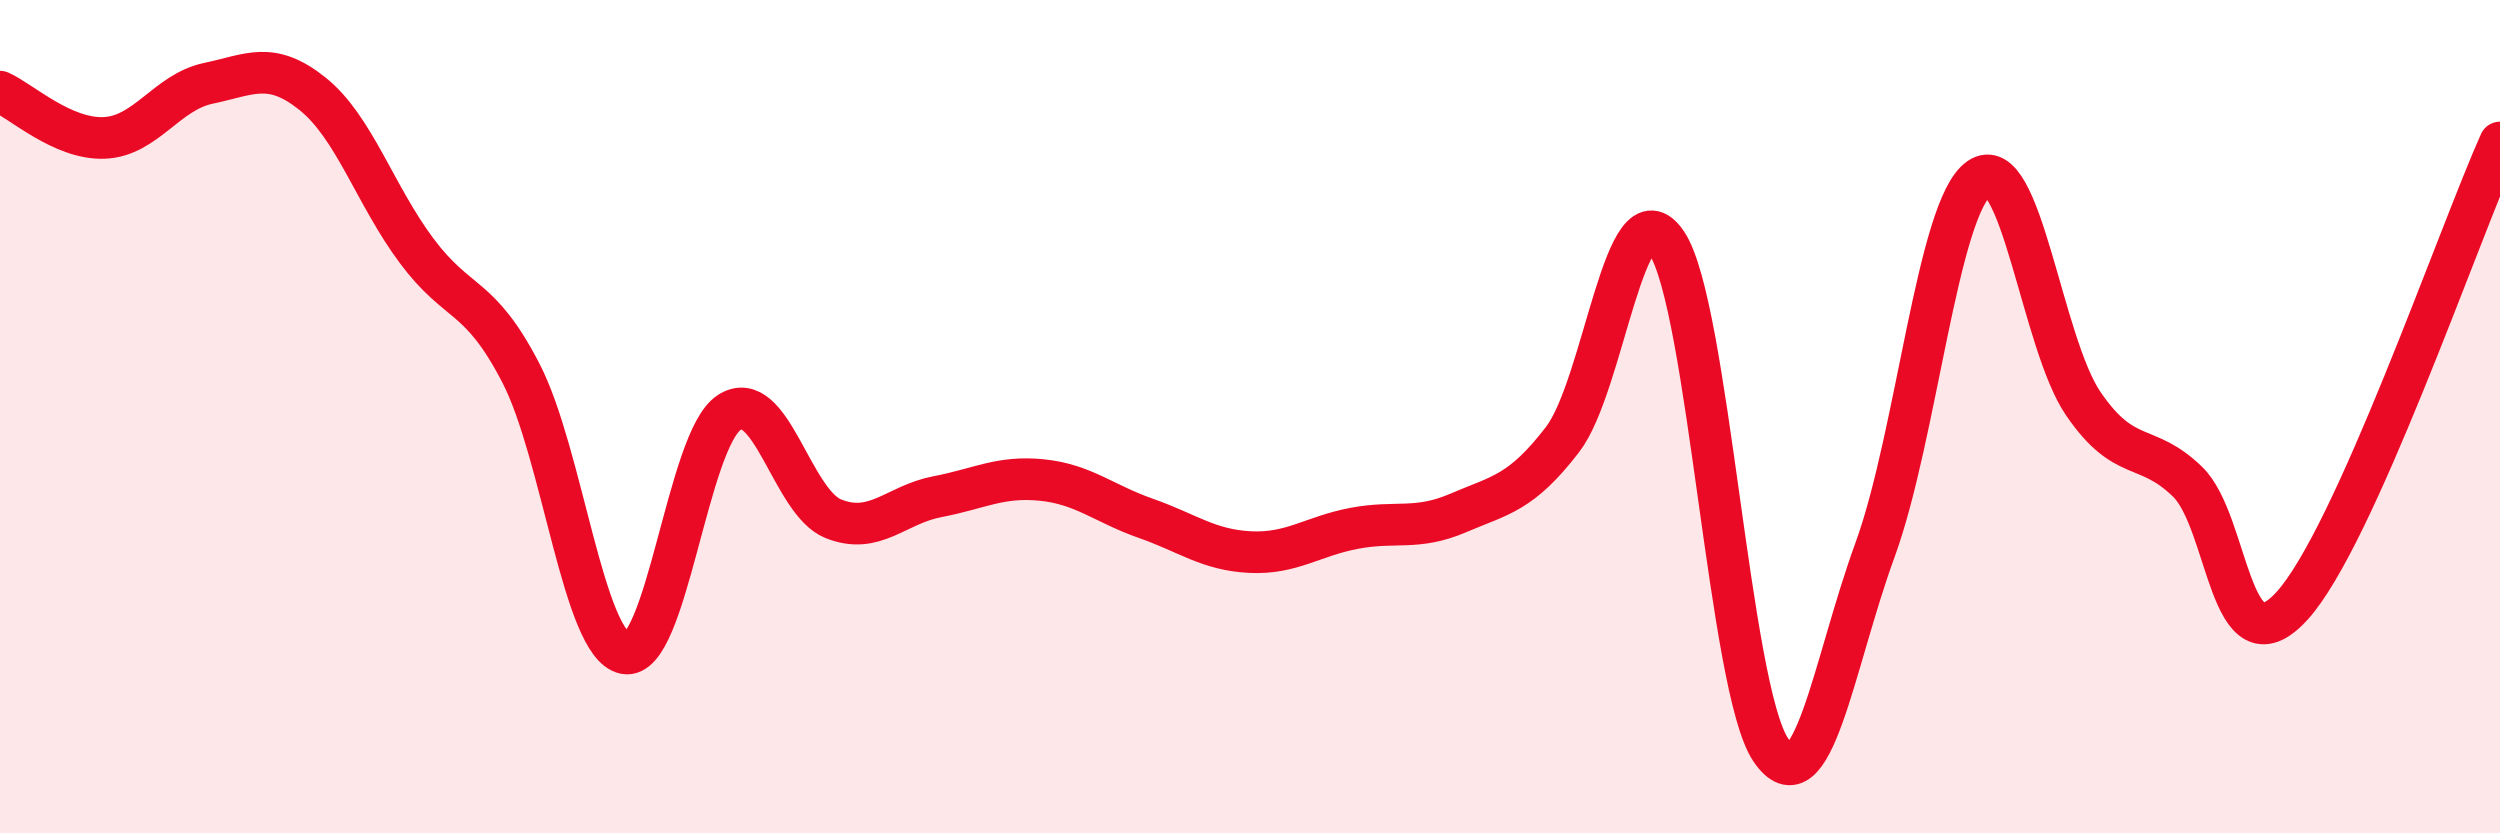
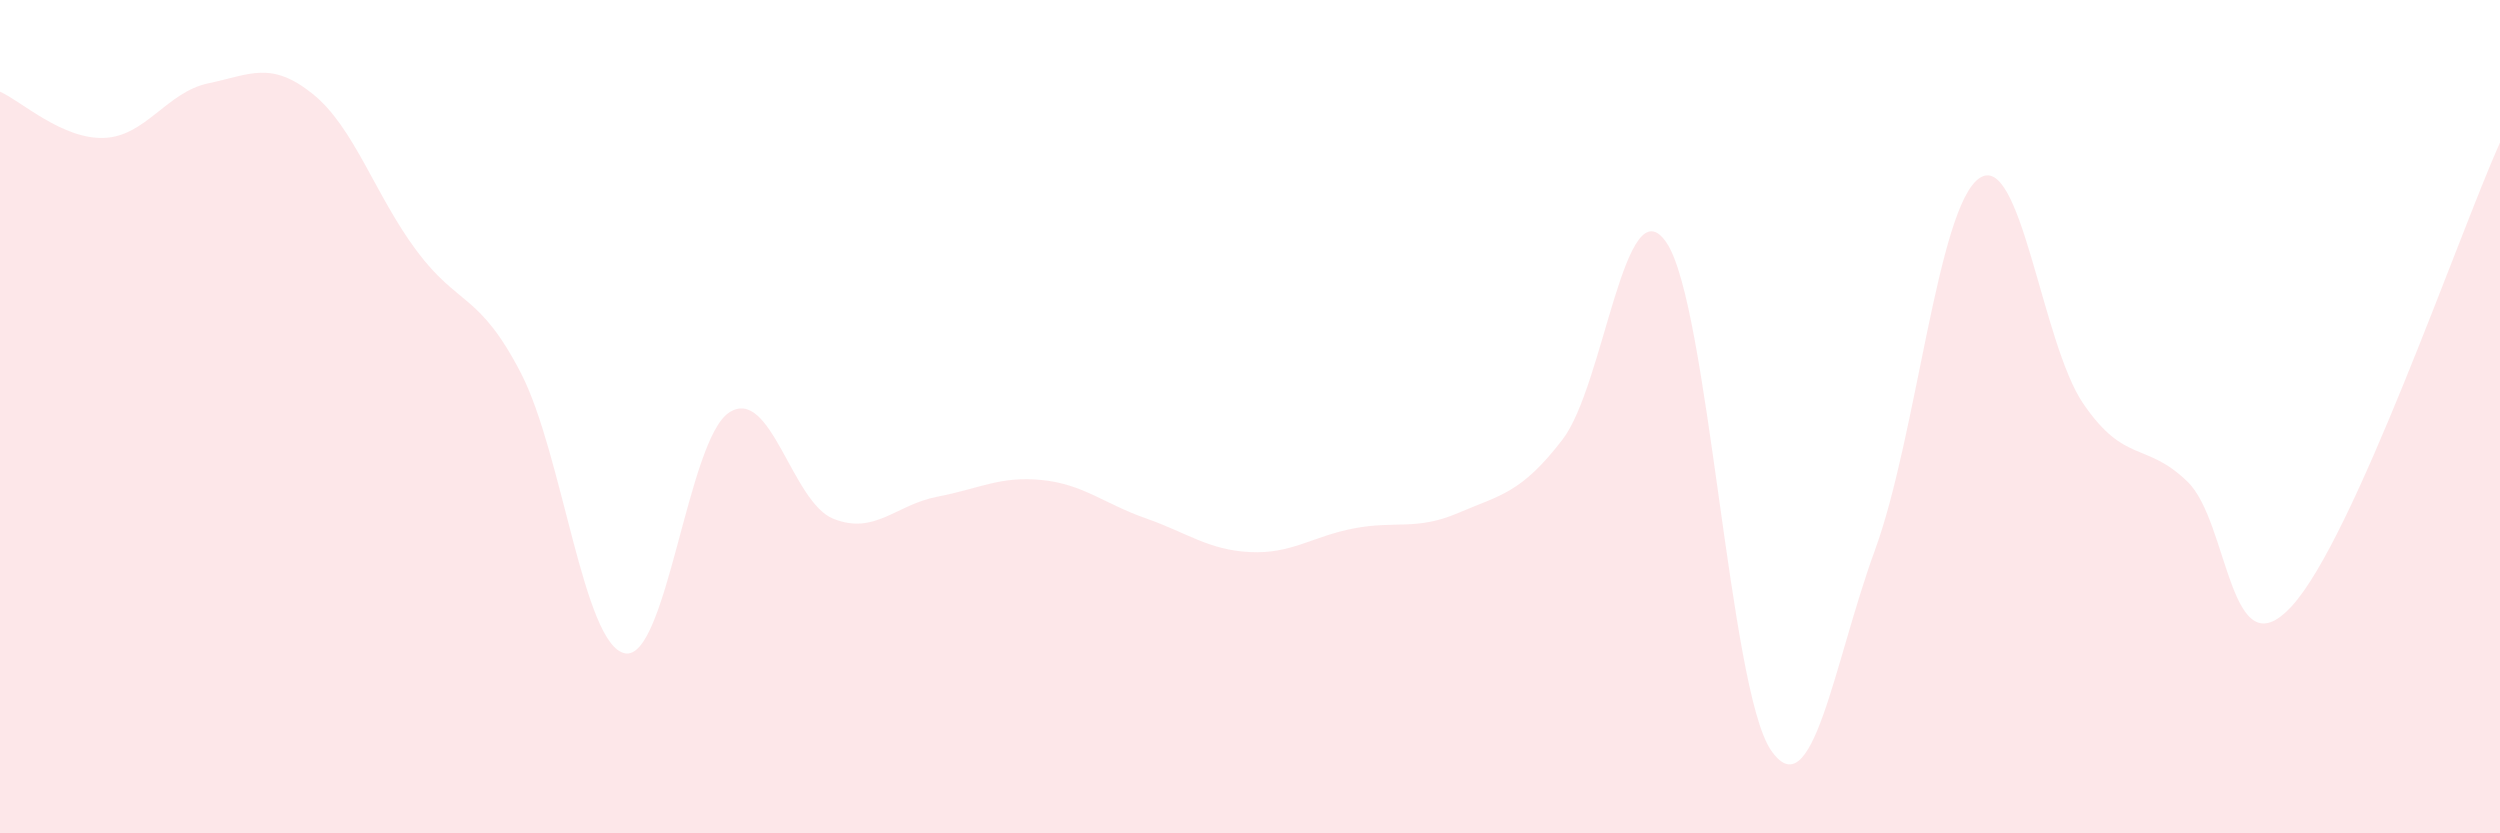
<svg xmlns="http://www.w3.org/2000/svg" width="60" height="20" viewBox="0 0 60 20">
  <path d="M 0,2.2 C 0.5,2.42 1.5,3.35 2.5,3.31 C 3.5,3.27 4,2.21 5,2 C 6,1.79 6.5,1.45 7.5,2.25 C 8.5,3.05 9,4.68 10,6.02 C 11,7.36 11.5,7.02 12.5,8.95 C 13.5,10.88 14,15.49 15,15.68 C 16,15.87 16.5,10.55 17.5,9.9 C 18.5,9.25 19,12.05 20,12.45 C 21,12.85 21.5,12.11 22.5,11.92 C 23.5,11.73 24,11.42 25,11.52 C 26,11.62 26.5,12.09 27.5,12.44 C 28.5,12.79 29,13.2 30,13.25 C 31,13.3 31.5,12.87 32.5,12.68 C 33.5,12.49 34,12.74 35,12.31 C 36,11.88 36.5,11.85 37.5,10.55 C 38.5,9.25 39,4.34 40,5.83 C 41,7.32 41.5,16.53 42.5,18 C 43.5,19.47 44,15.94 45,13.2 C 46,10.46 46.5,4.98 47.5,4.28 C 48.5,3.58 49,8.23 50,9.69 C 51,11.15 51.5,10.59 52.5,11.56 C 53.5,12.53 53.5,16.18 55,14.55 C 56.5,12.92 59,5.65 60,3.42L60 20L0 20Z" fill="#EB0A25" opacity="0.1" stroke-linecap="round" stroke-linejoin="round" />
-   <path d="M 0,2.2 C 0.5,2.42 1.5,3.35 2.5,3.31 C 3.5,3.27 4,2.21 5,2 C 6,1.79 6.5,1.45 7.5,2.25 C 8.5,3.05 9,4.68 10,6.02 C 11,7.36 11.5,7.02 12.5,8.95 C 13.5,10.88 14,15.49 15,15.68 C 16,15.87 16.5,10.55 17.5,9.9 C 18.5,9.25 19,12.05 20,12.45 C 21,12.85 21.5,12.11 22.5,11.92 C 23.5,11.73 24,11.42 25,11.52 C 26,11.62 26.5,12.09 27.5,12.44 C 28.5,12.79 29,13.2 30,13.25 C 31,13.3 31.5,12.87 32.5,12.68 C 33.5,12.49 34,12.74 35,12.31 C 36,11.88 36.5,11.85 37.5,10.55 C 38.5,9.25 39,4.34 40,5.83 C 41,7.32 41.5,16.53 42.5,18 C 43.5,19.47 44,15.94 45,13.2 C 46,10.46 46.5,4.98 47.5,4.28 C 48.5,3.58 49,8.23 50,9.69 C 51,11.15 51.5,10.59 52.5,11.56 C 53.5,12.53 53.5,16.18 55,14.55 C 56.5,12.92 59,5.65 60,3.42" stroke="#EB0A25" stroke-width="1" fill="none" stroke-linecap="round" stroke-linejoin="round" />
</svg>